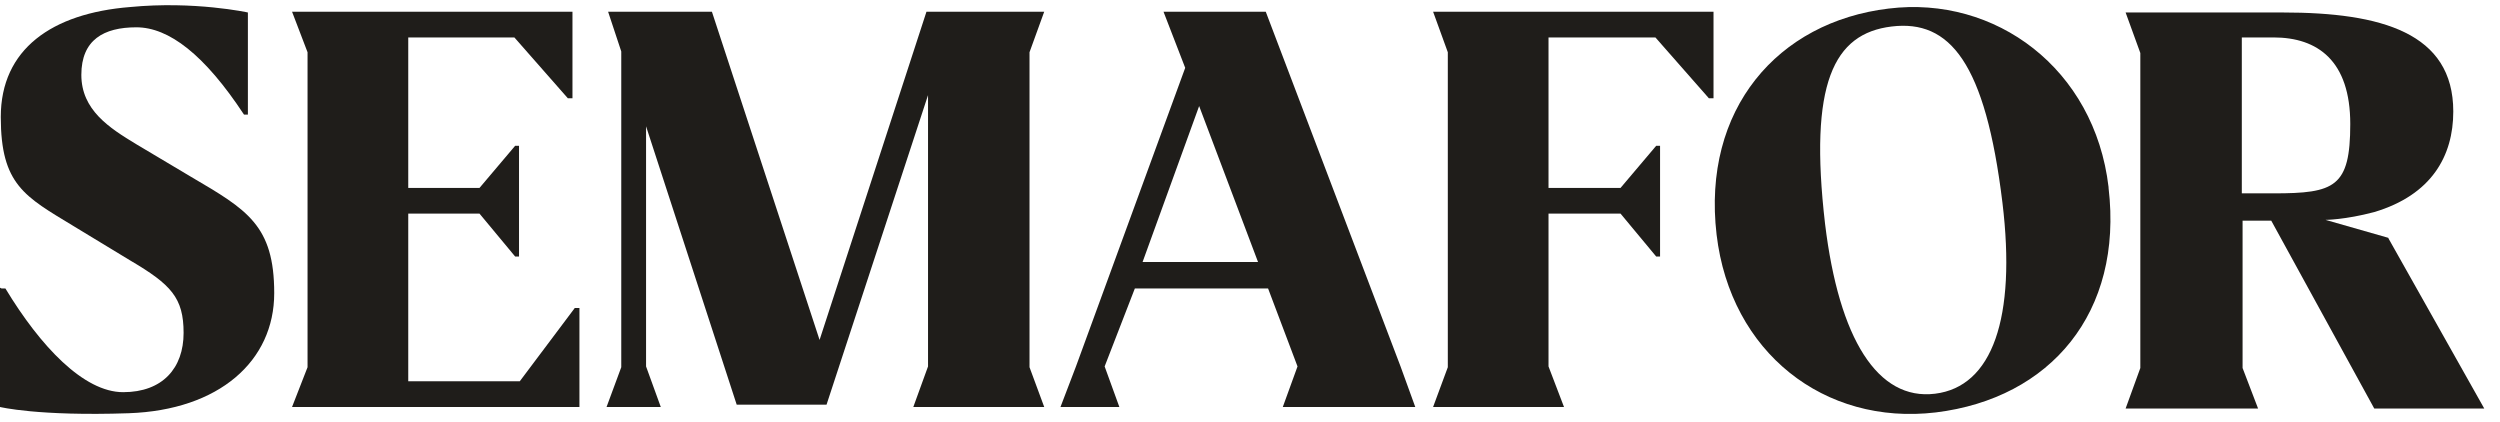
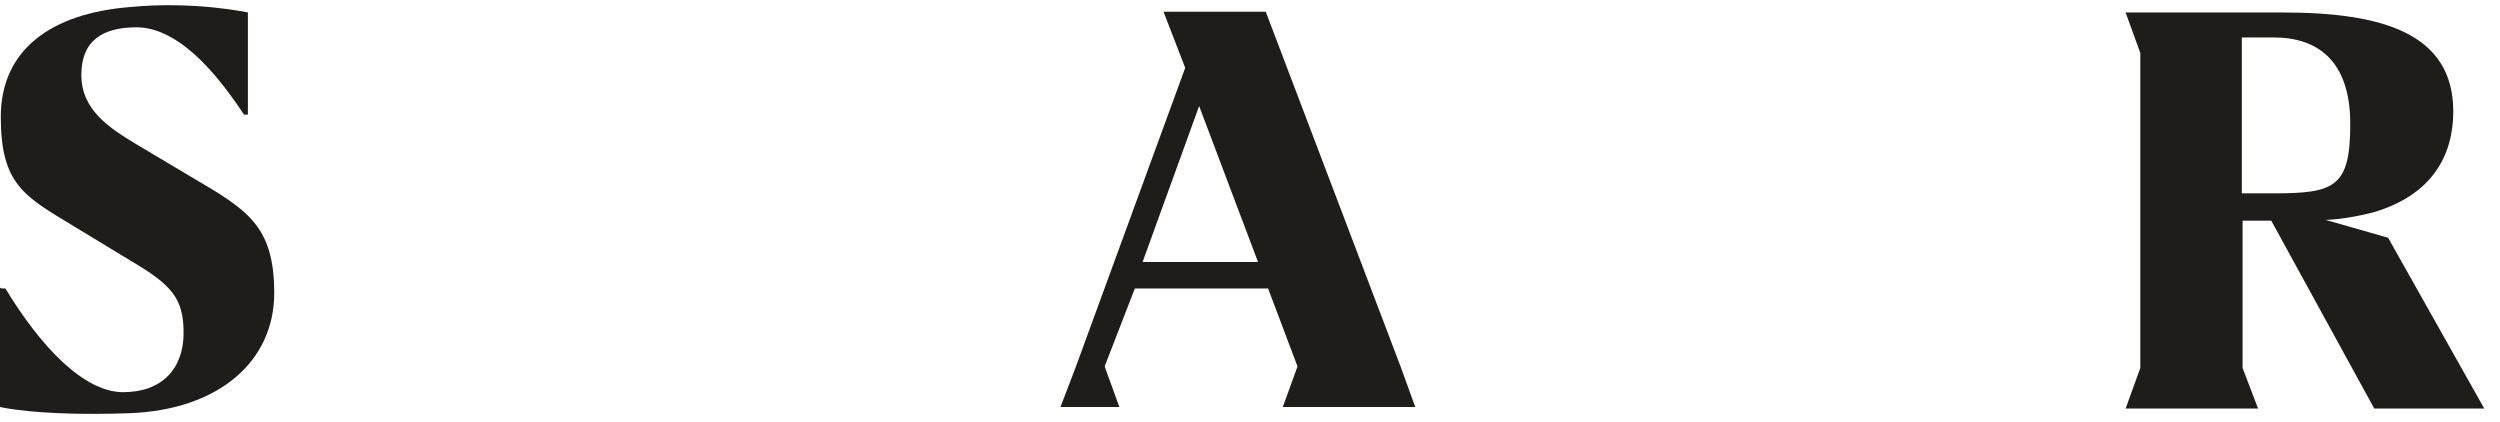
<svg xmlns="http://www.w3.org/2000/svg" width="160" height="27" viewBox="0 0 160 27" fill="none">
  <path fill-rule="evenodd" clip-rule="evenodd" d="M0 18.413V26.047C0 26.047 2.429 26.646 8.23 26.447C14.03 26.247 17.55 23.103 17.55 18.762C17.55 14.421 15.815 13.423 12.246 11.328L8.726 9.232C6.99 8.184 5.206 7.037 5.206 4.791C5.206 2.546 6.643 1.748 8.726 1.748C10.808 1.748 13.088 3.494 15.617 7.336H15.865V0.799C15.865 0.799 12.444 0.051 8.329 0.45C3.322 0.849 0.05 3.145 0.05 7.486C0.05 11.827 1.586 12.575 4.71 14.471L8.329 16.667C10.957 18.213 11.75 19.062 11.75 21.307C11.75 23.552 10.411 25.099 7.883 25.099C5.354 25.099 2.578 22.155 0.347 18.463H0.099L0 18.413Z" fill="#1F1D1A" />
-   <path fill-rule="evenodd" clip-rule="evenodd" d="M19.683 3.344V23.502L18.691 26.047H37.084V19.71H36.787L33.267 24.4H26.128V13.672H30.689L32.969 16.417H33.217V9.331H32.969L30.689 12.026H26.128V2.396H32.92L36.341 6.288H36.638V0.749H18.691L19.683 3.344Z" fill="#1F1D1A" />
-   <path fill-rule="evenodd" clip-rule="evenodd" d="M59.394 23.452V6.088L52.899 25.897H47.148L41.348 8.084V23.452L42.29 26.047H38.819L39.761 23.502V3.294L38.918 0.749H45.562L52.453 21.756L59.294 0.749H66.83L65.889 3.344V23.502L66.83 26.047H58.452L59.394 23.452Z" fill="#1F1D1A" />
  <path fill-rule="evenodd" clip-rule="evenodd" d="M90.577 26.047L89.635 23.452L81.008 0.749H74.464L75.853 4.342L68.862 23.452L67.871 26.047H71.639L70.697 23.452L72.63 18.462H81.157L83.041 23.452L82.099 26.047H90.627H90.577ZM73.126 16.766L76.745 6.787L80.513 16.766H73.126Z" fill="#1F1D1A" />
-   <path fill-rule="evenodd" clip-rule="evenodd" d="M134.948 11.975C134.055 4.391 127.709 -0.299 120.868 0.549C113.779 1.397 108.92 6.986 109.862 15.019C110.755 22.553 116.753 27.244 123.893 26.395C131.23 25.497 135.89 20.009 134.948 12.025V11.975ZM123.842 25.198C120.174 25.647 117.695 21.705 116.803 14.32C115.762 5.339 117.348 2.146 121.066 1.696C124.785 1.247 127.065 3.992 128.156 12.973C129.048 20.358 127.512 24.749 123.842 25.198Z" fill="#1F1D1A" />
  <path fill-rule="evenodd" clip-rule="evenodd" d="M152.846 15.219L148.83 14.071C148.83 14.071 150.069 14.071 151.953 13.572C155.622 12.475 157.01 9.98 157.01 7.136C157.01 2.096 152.399 0.799 146.104 0.799H136.039L136.981 3.393V23.552L136.039 26.146H144.517L143.525 23.552V14.121H145.359L151.953 26.146H158.993L152.896 15.319L152.846 15.219ZM143.476 12.425V2.396H145.508C148.334 2.396 150.417 3.892 150.417 7.934C150.417 11.976 149.425 12.375 145.508 12.375H143.476V12.425Z" fill="#1F1D1A" />
-   <path fill-rule="evenodd" clip-rule="evenodd" d="M100.096 26.047H91.718L92.66 23.502V3.344L91.718 0.749H109.665V6.288H109.367L105.946 2.396H99.105V12.026H103.715L105.996 9.331H106.244V16.417H105.996L103.715 13.672H99.105V23.452L100.096 26.047Z" fill="#1F1D1A" />
</svg>